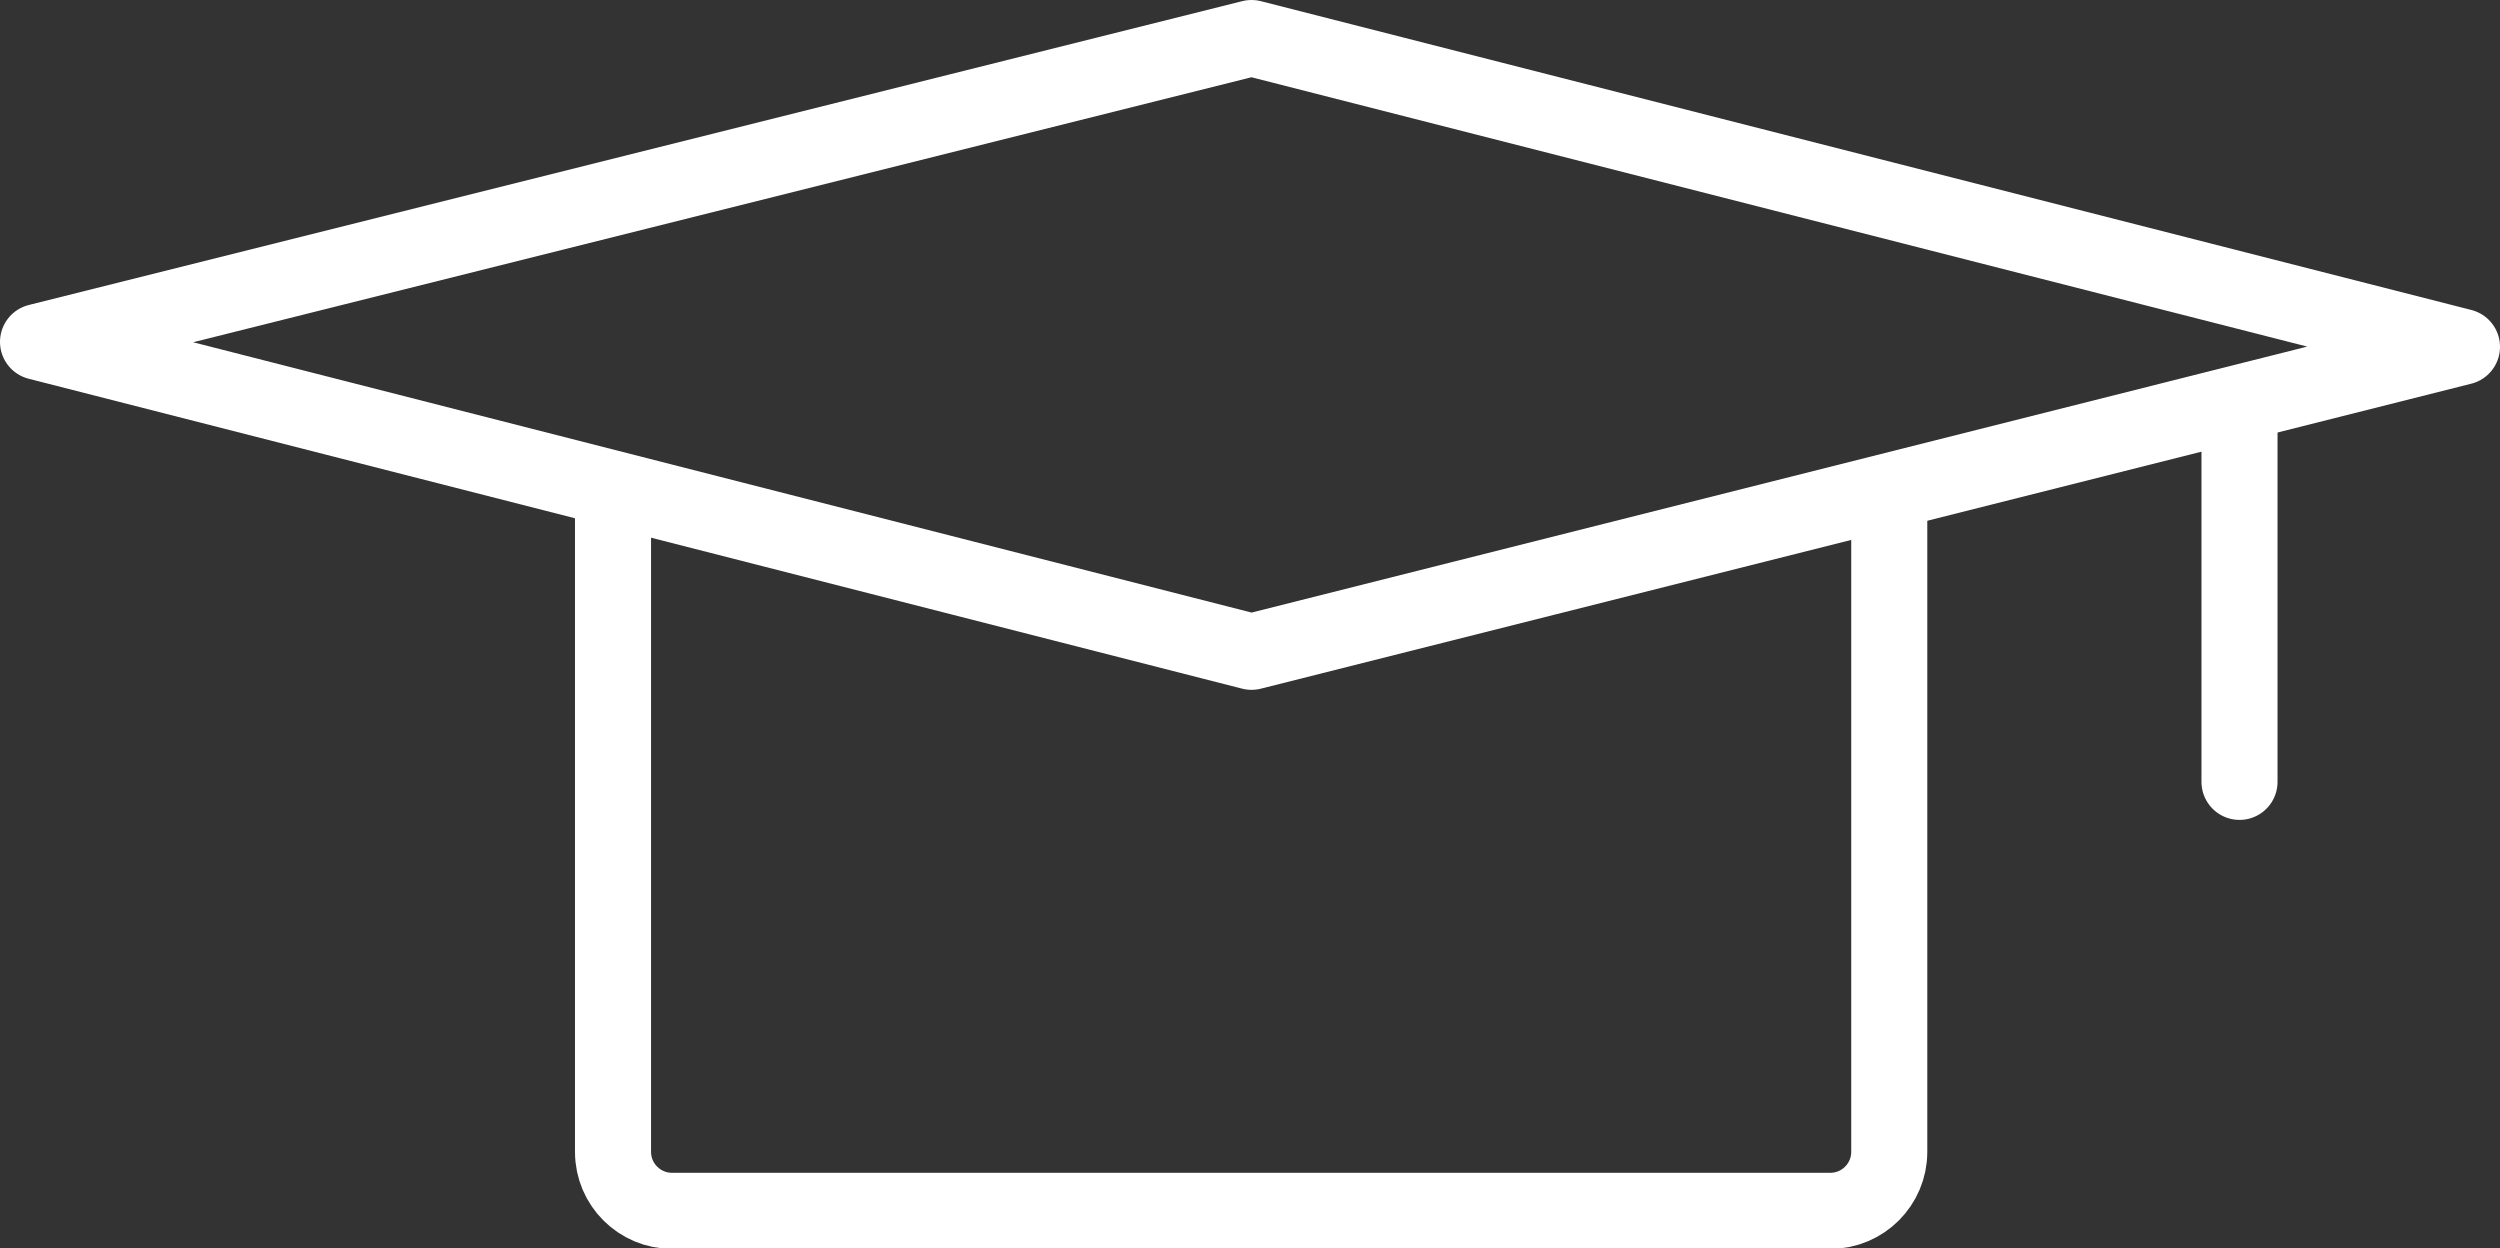
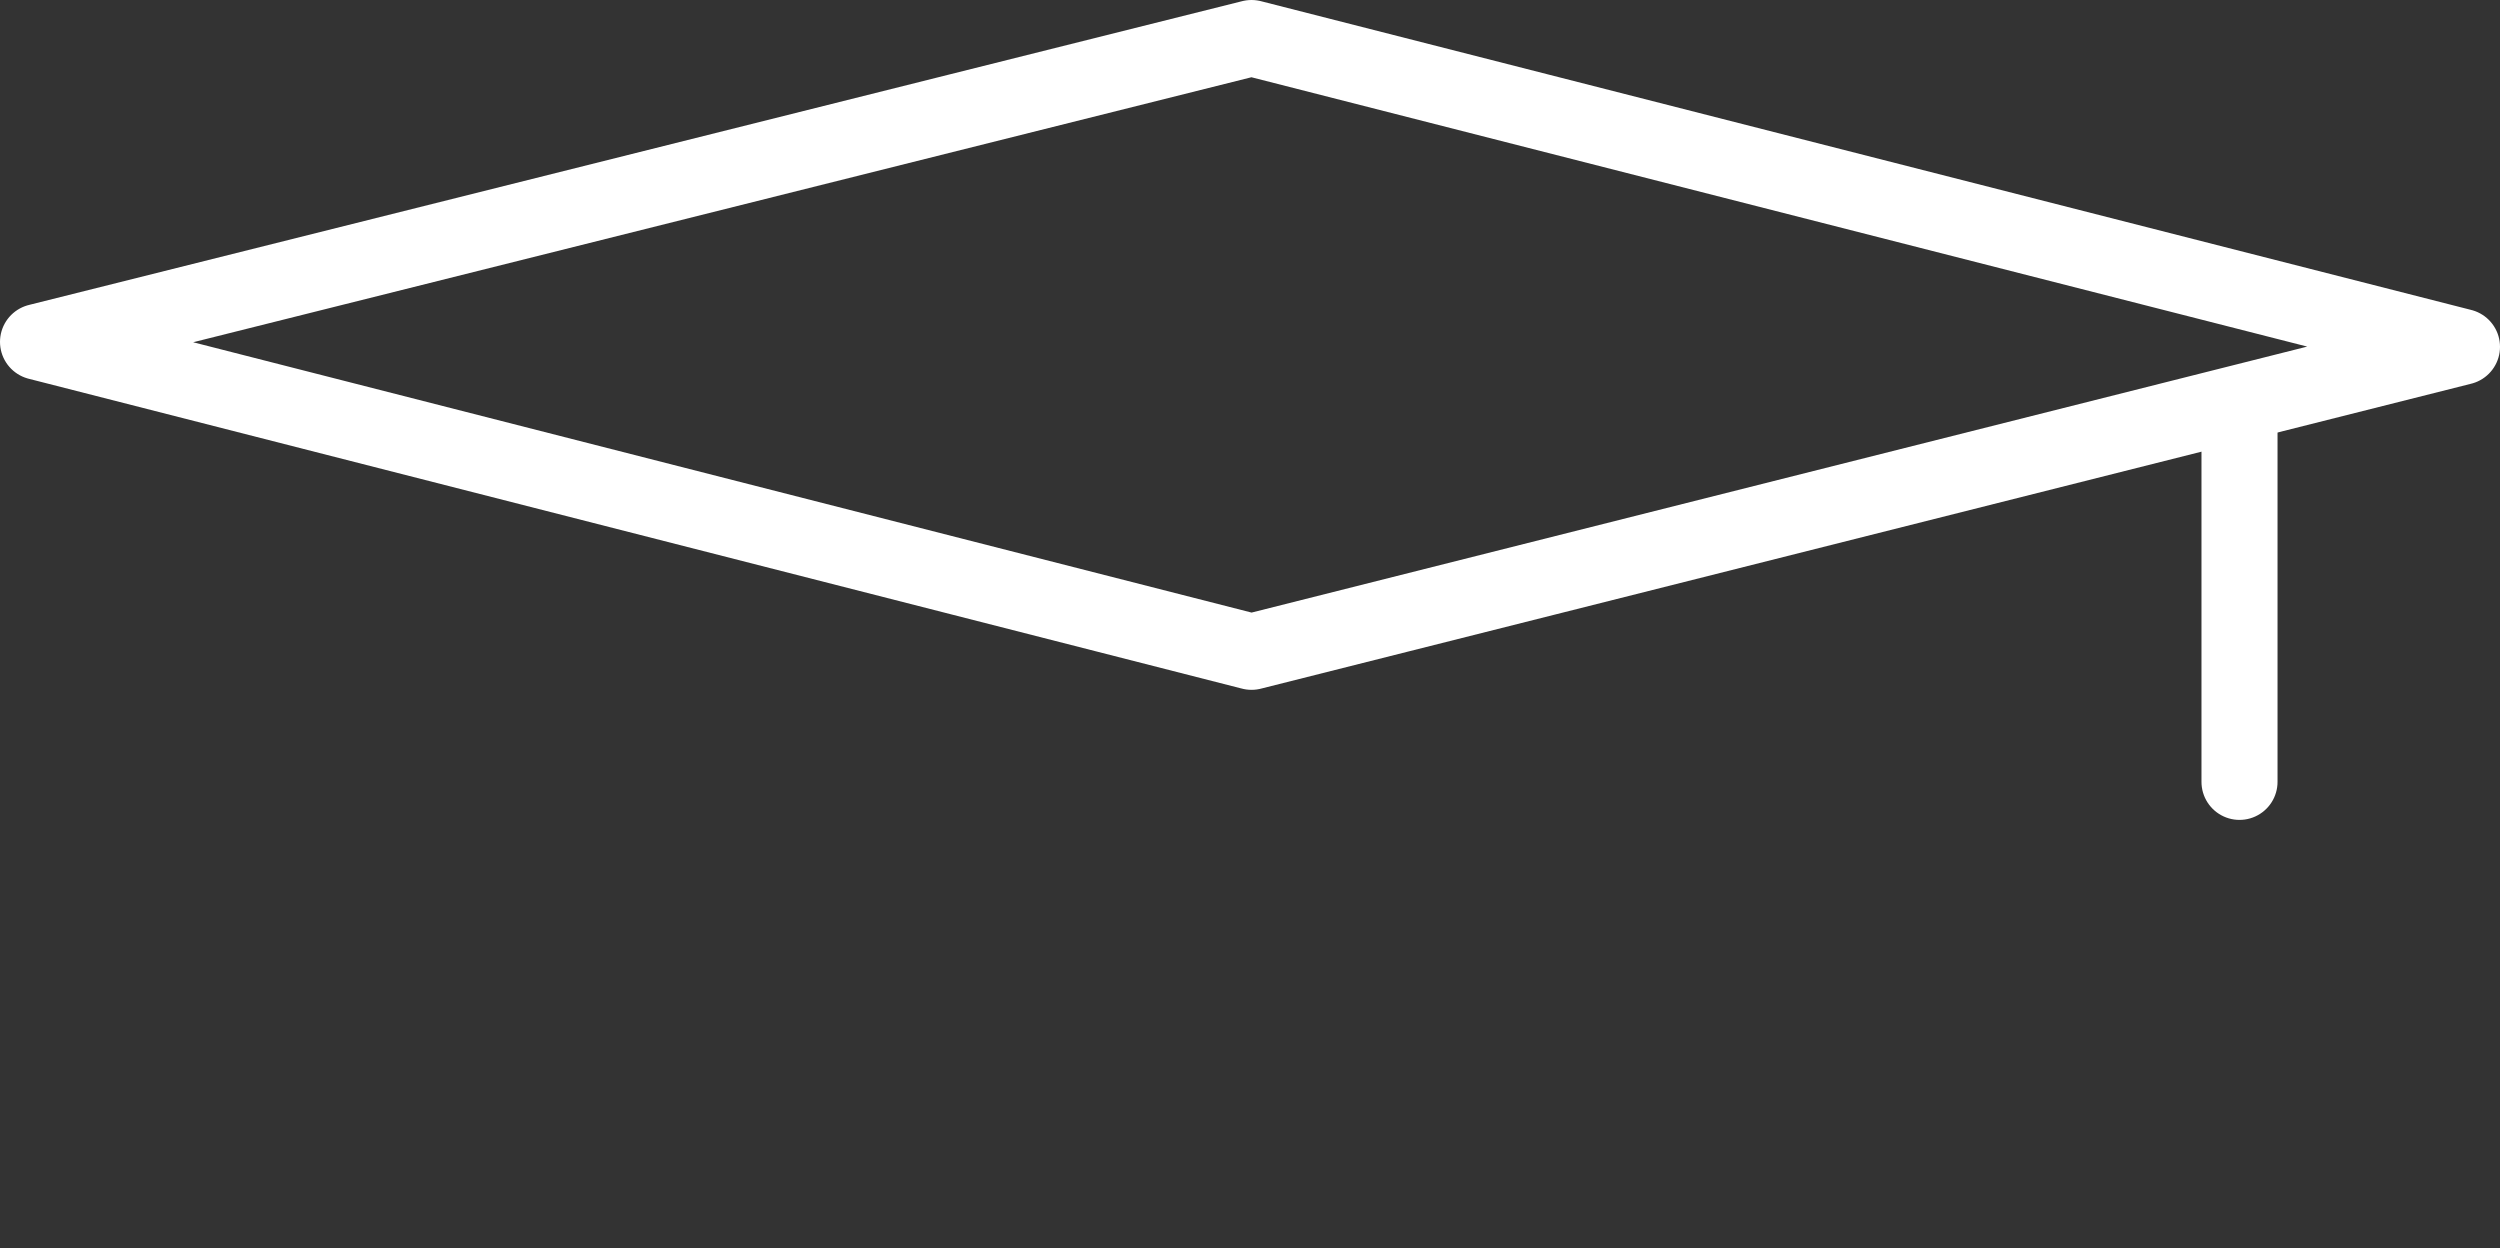
<svg xmlns="http://www.w3.org/2000/svg" id="Ebene_2" data-name="Ebene 2" viewBox="0 0 65.74 32.83">
  <rect x="0" y="0" width="65.74" height="32.83" fill="#333333" stroke="none" />
  <defs>
    <style>
      .cls-1 {
        stroke-miterlimit: 10;
      }

      .cls-1, .cls-2 {
        fill: none;
        stroke: #fff;
        stroke-width: 2px;
      }

      .cls-2 {
        stroke-linecap: round;
        stroke-linejoin: round;
      }
    </style>
  </defs>
  <g id="Icons">
    <g>
-       <path class="cls-1" d="m49.68,12.91v17.38c0,.85-.69,1.55-1.55,1.55h-30.46c-.85,0-1.55-.69-1.55-1.55V12.91" />
      <line class="cls-2" x1="58.89" y1="10.78" x2="58.89" y2="20.56" />
      <polygon class="cls-2" points="32.91 1 1 8.99 32.91 17.14 64.74 9.12 32.91 1" />
    </g>
  </g>
</svg>